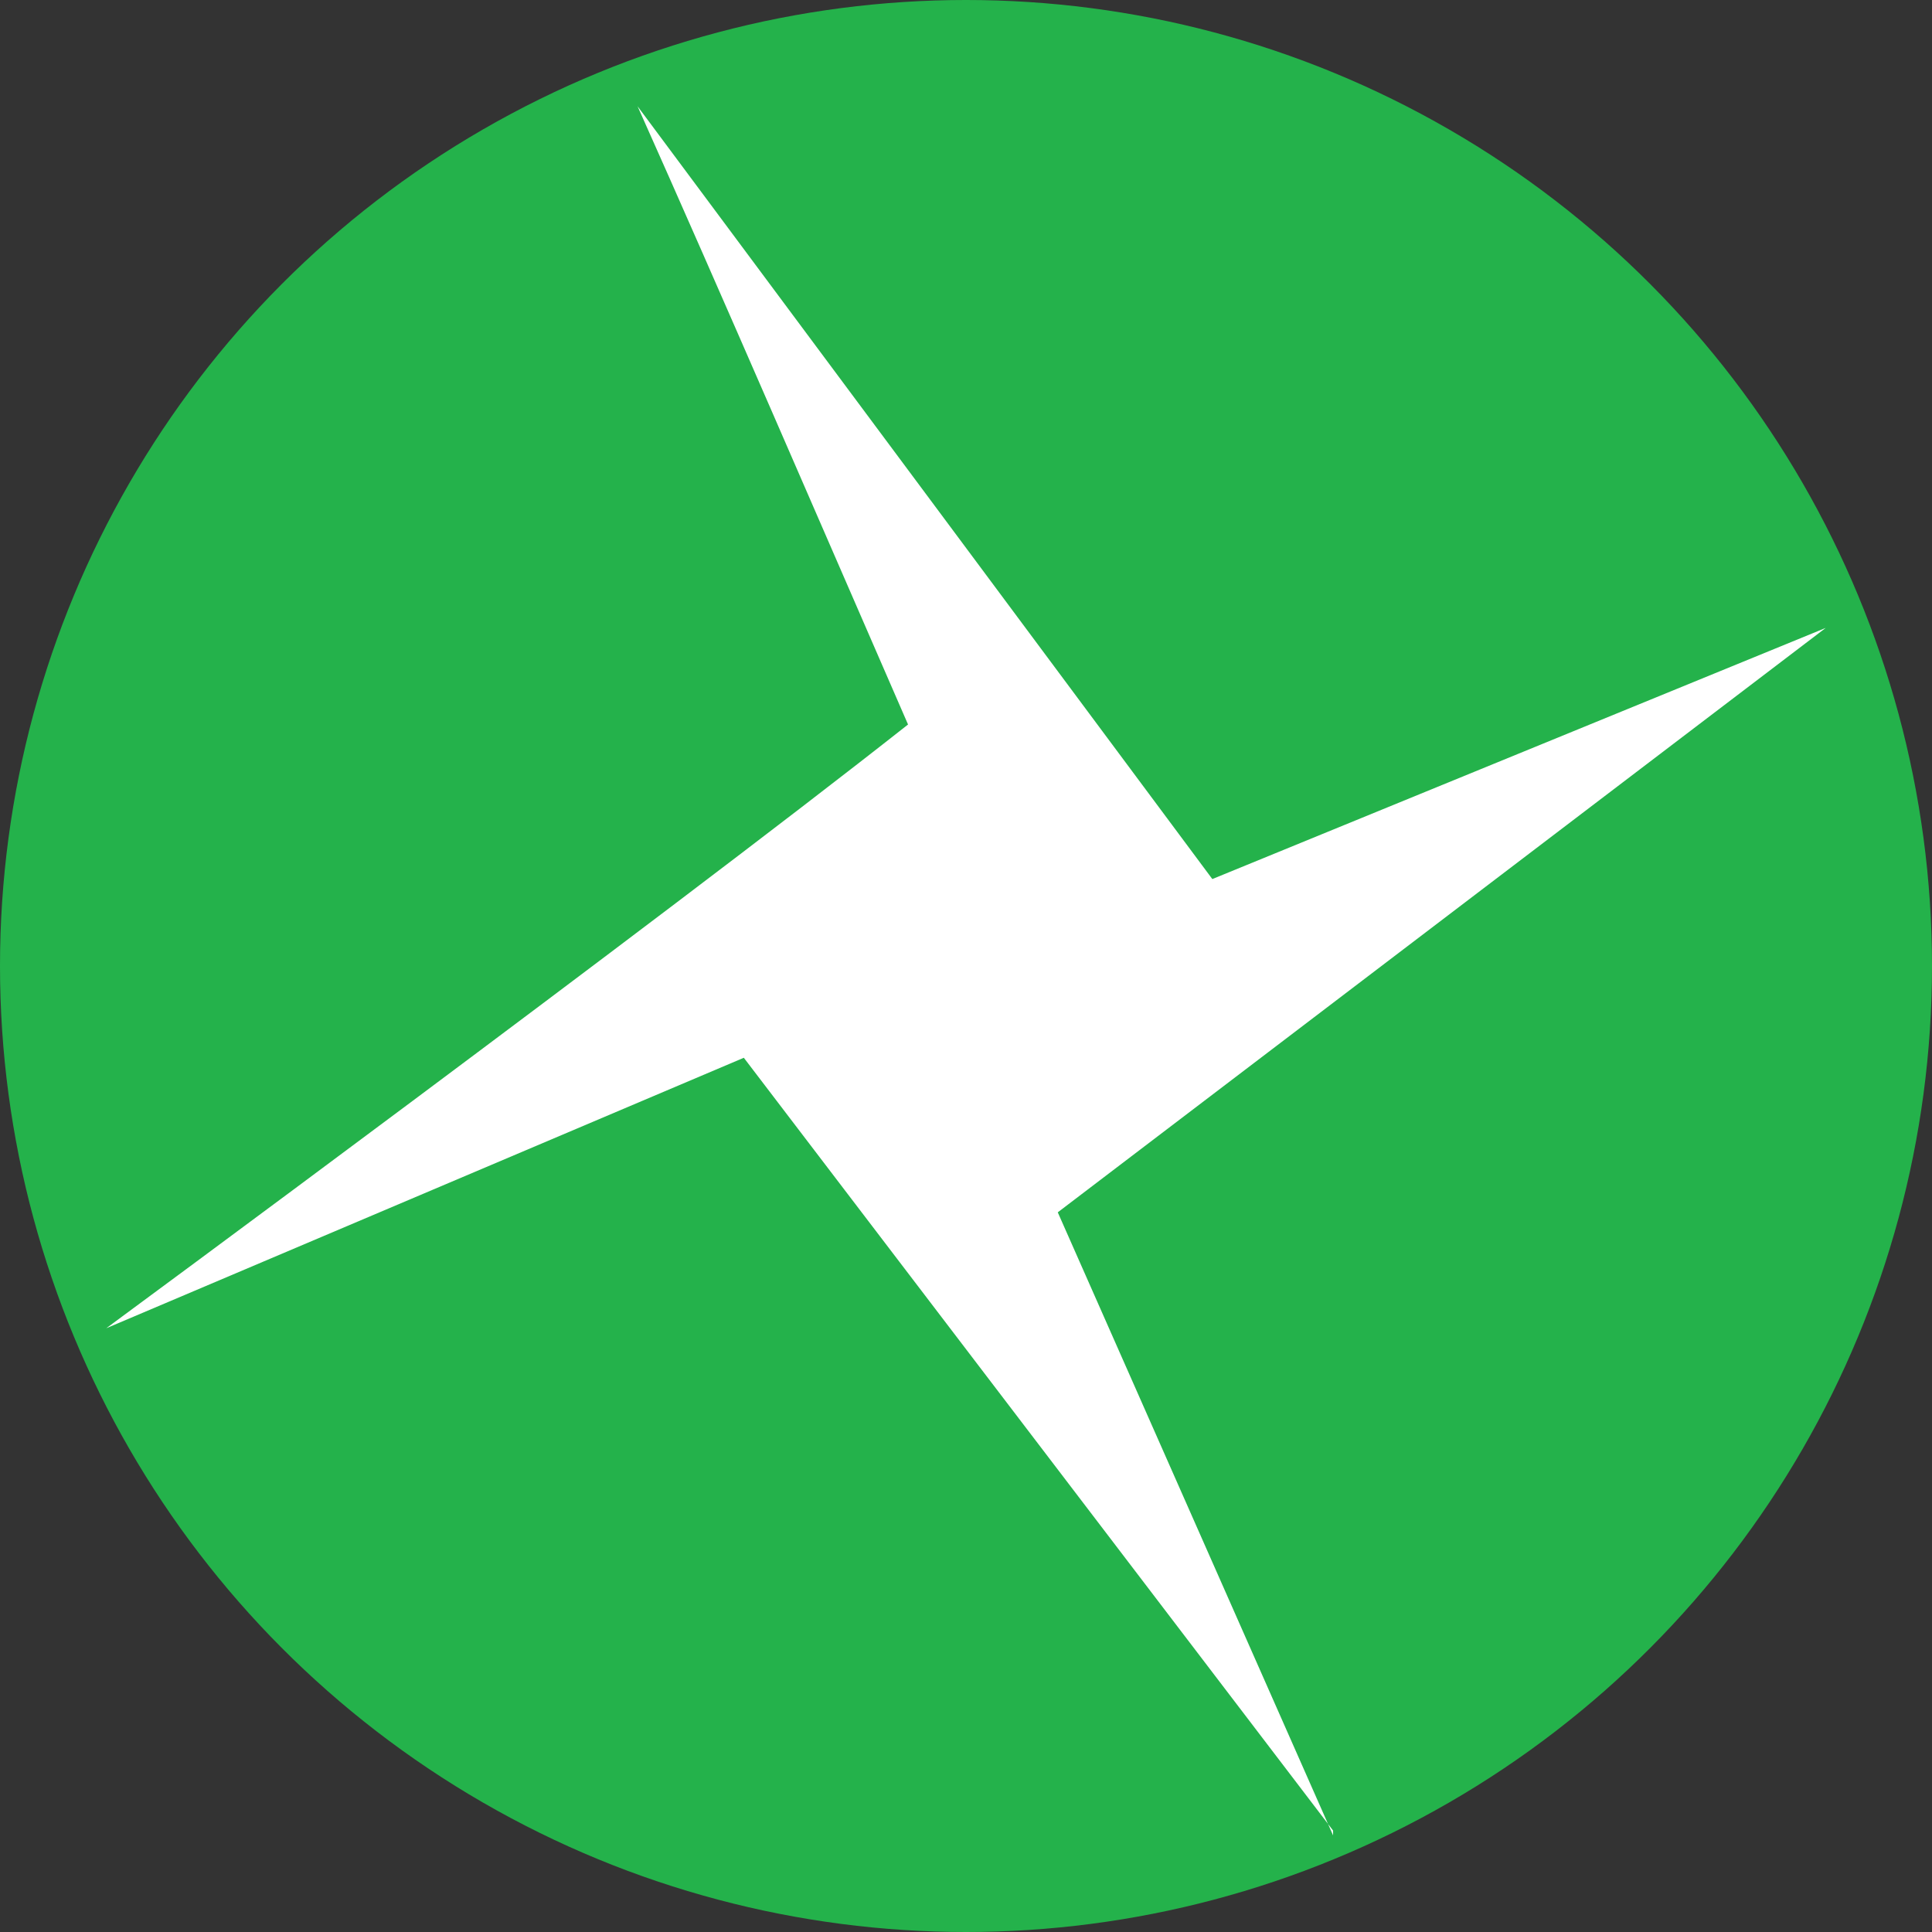
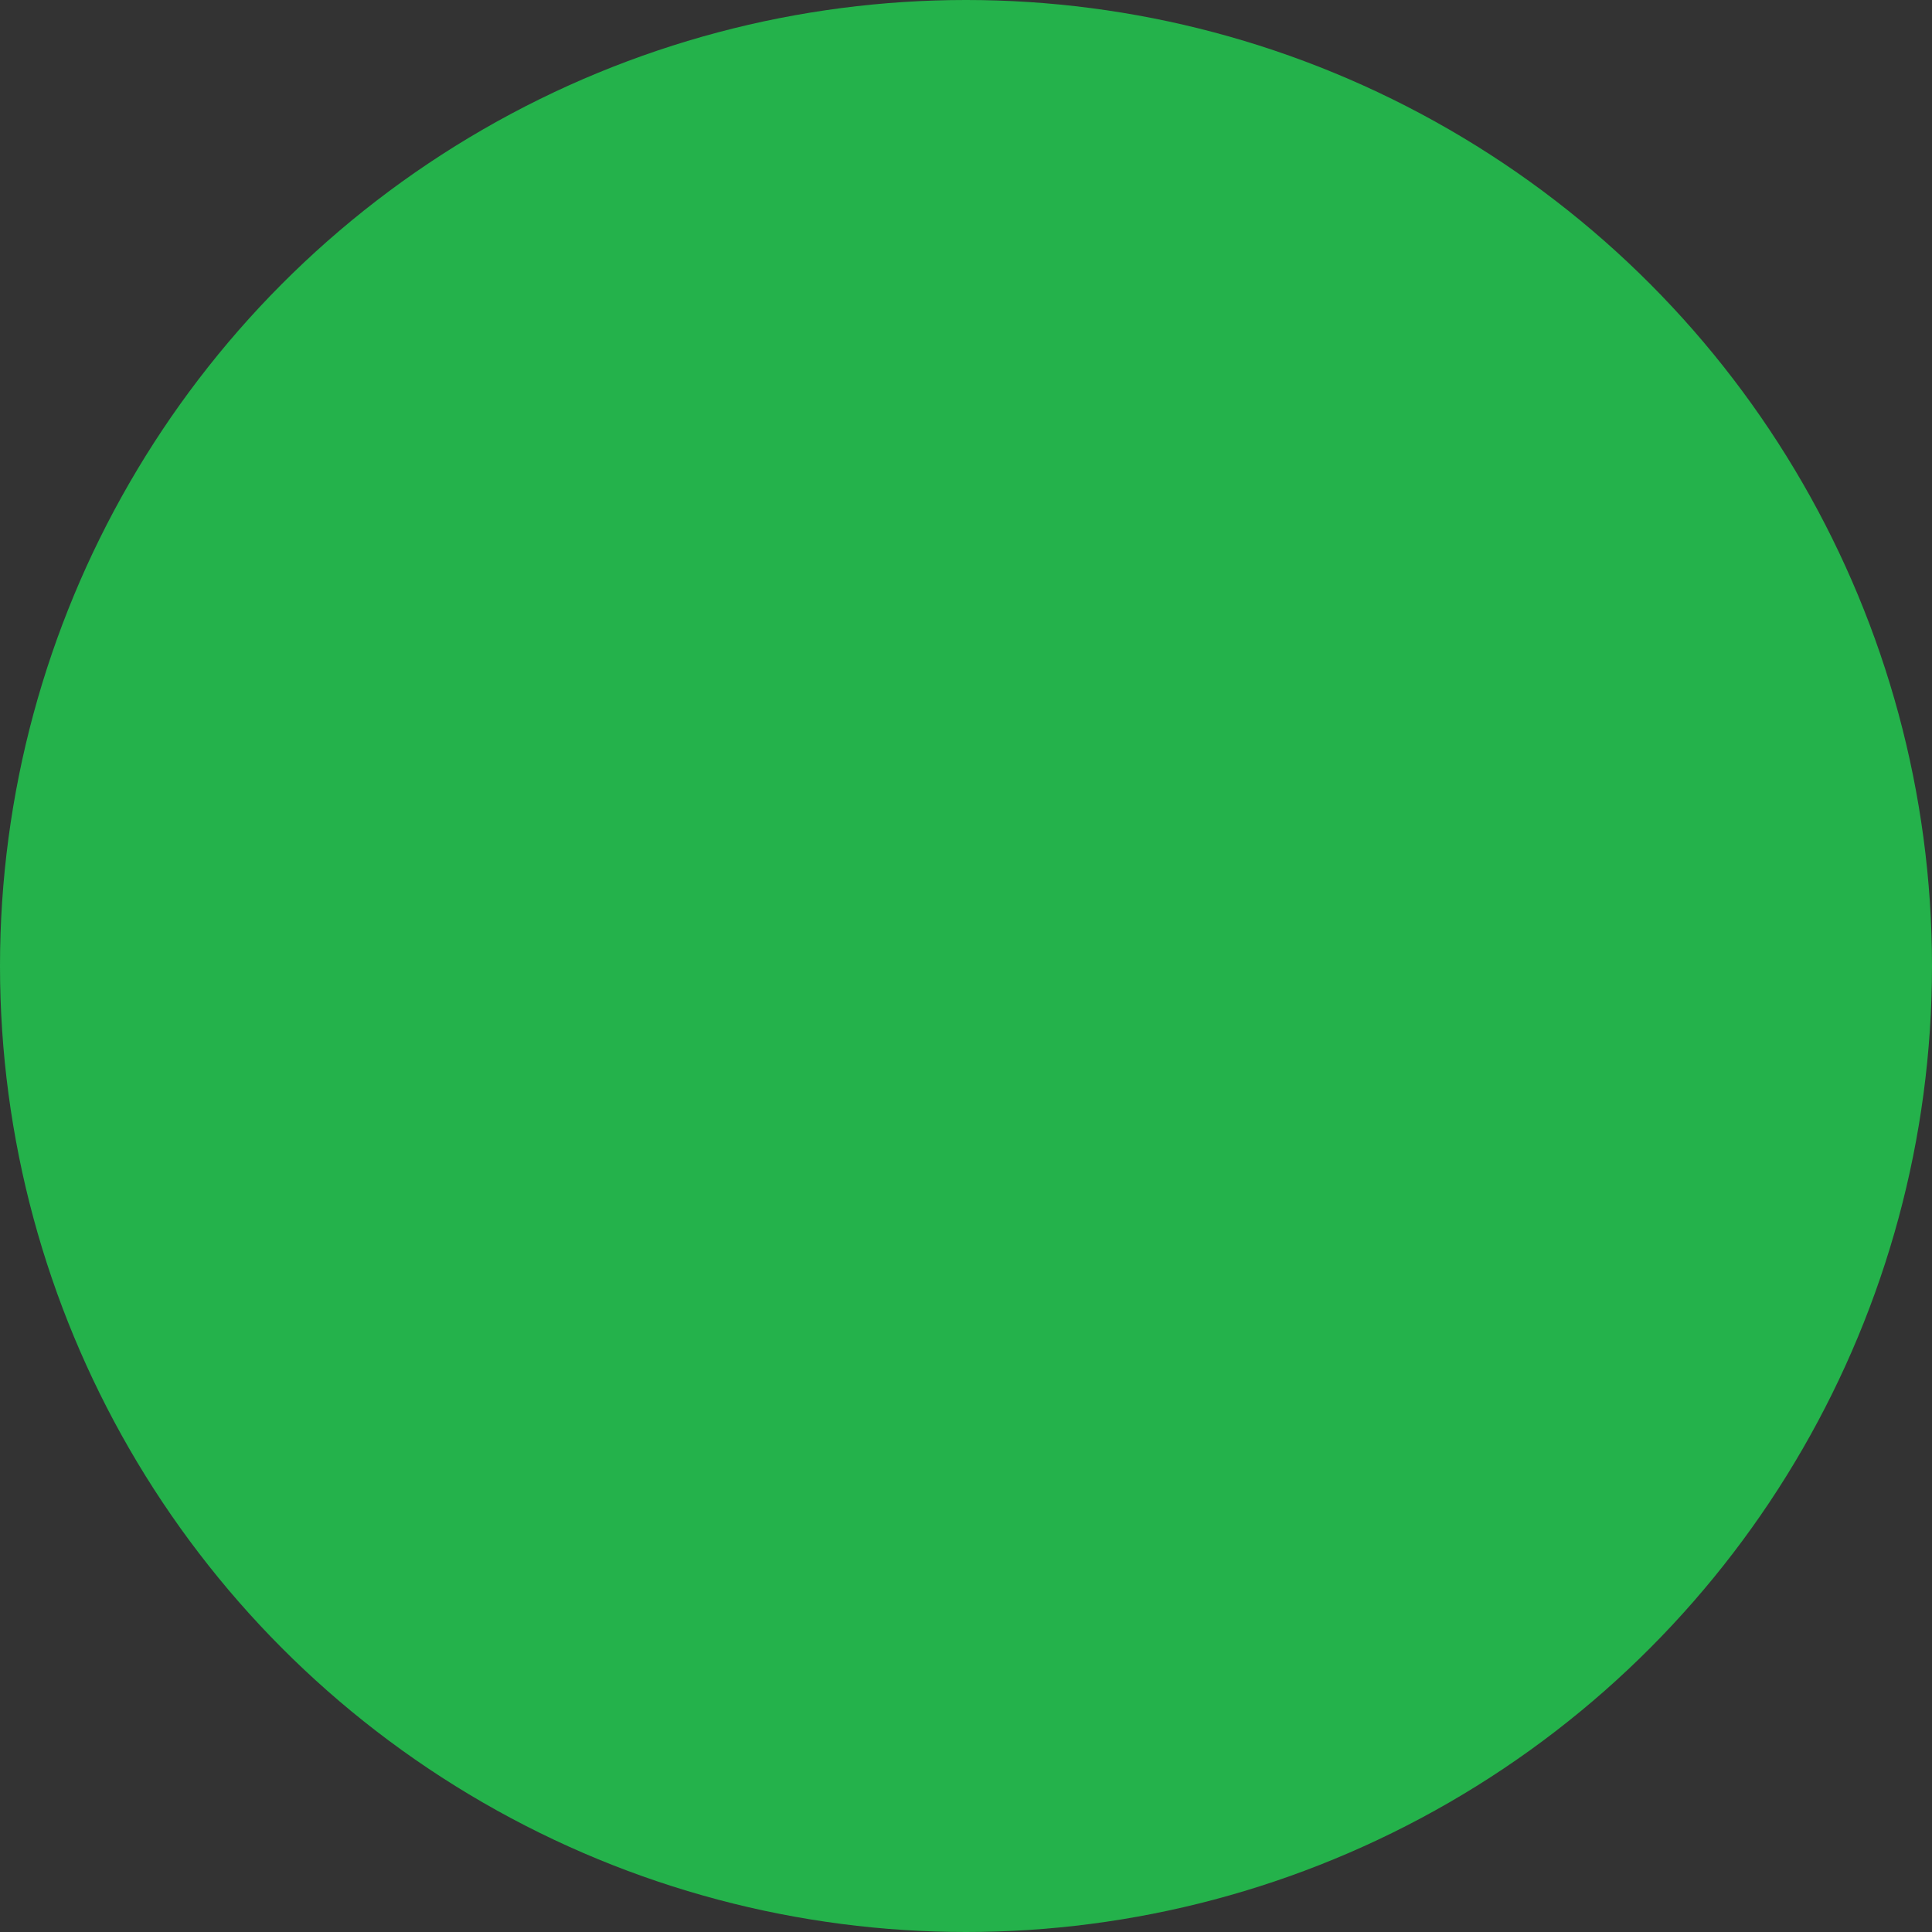
<svg xmlns="http://www.w3.org/2000/svg" id="Layer_1" viewBox="0 0 40 40">
  <rect x="0" y="0" width="40" height="40" fill="#333333" stroke="none" />
  <defs>
    <style>.cls-1{fill:#fff;}.cls-2{fill:#24b24b;}</style>
  </defs>
  <circle class="cls-2" cx="20" cy="20" r="20" />
-   <path class="cls-1" d="m27.6,37.9l-12.2-16-13.2,5.6s11.4-8.4,16.6-12.5c-1.7-3.9-3.9-9-5.6-12.8l11.9,16,12.7-5.2h0s-15.9,12.1-15.9,12.1l5.7,12.9Z" />
</svg>